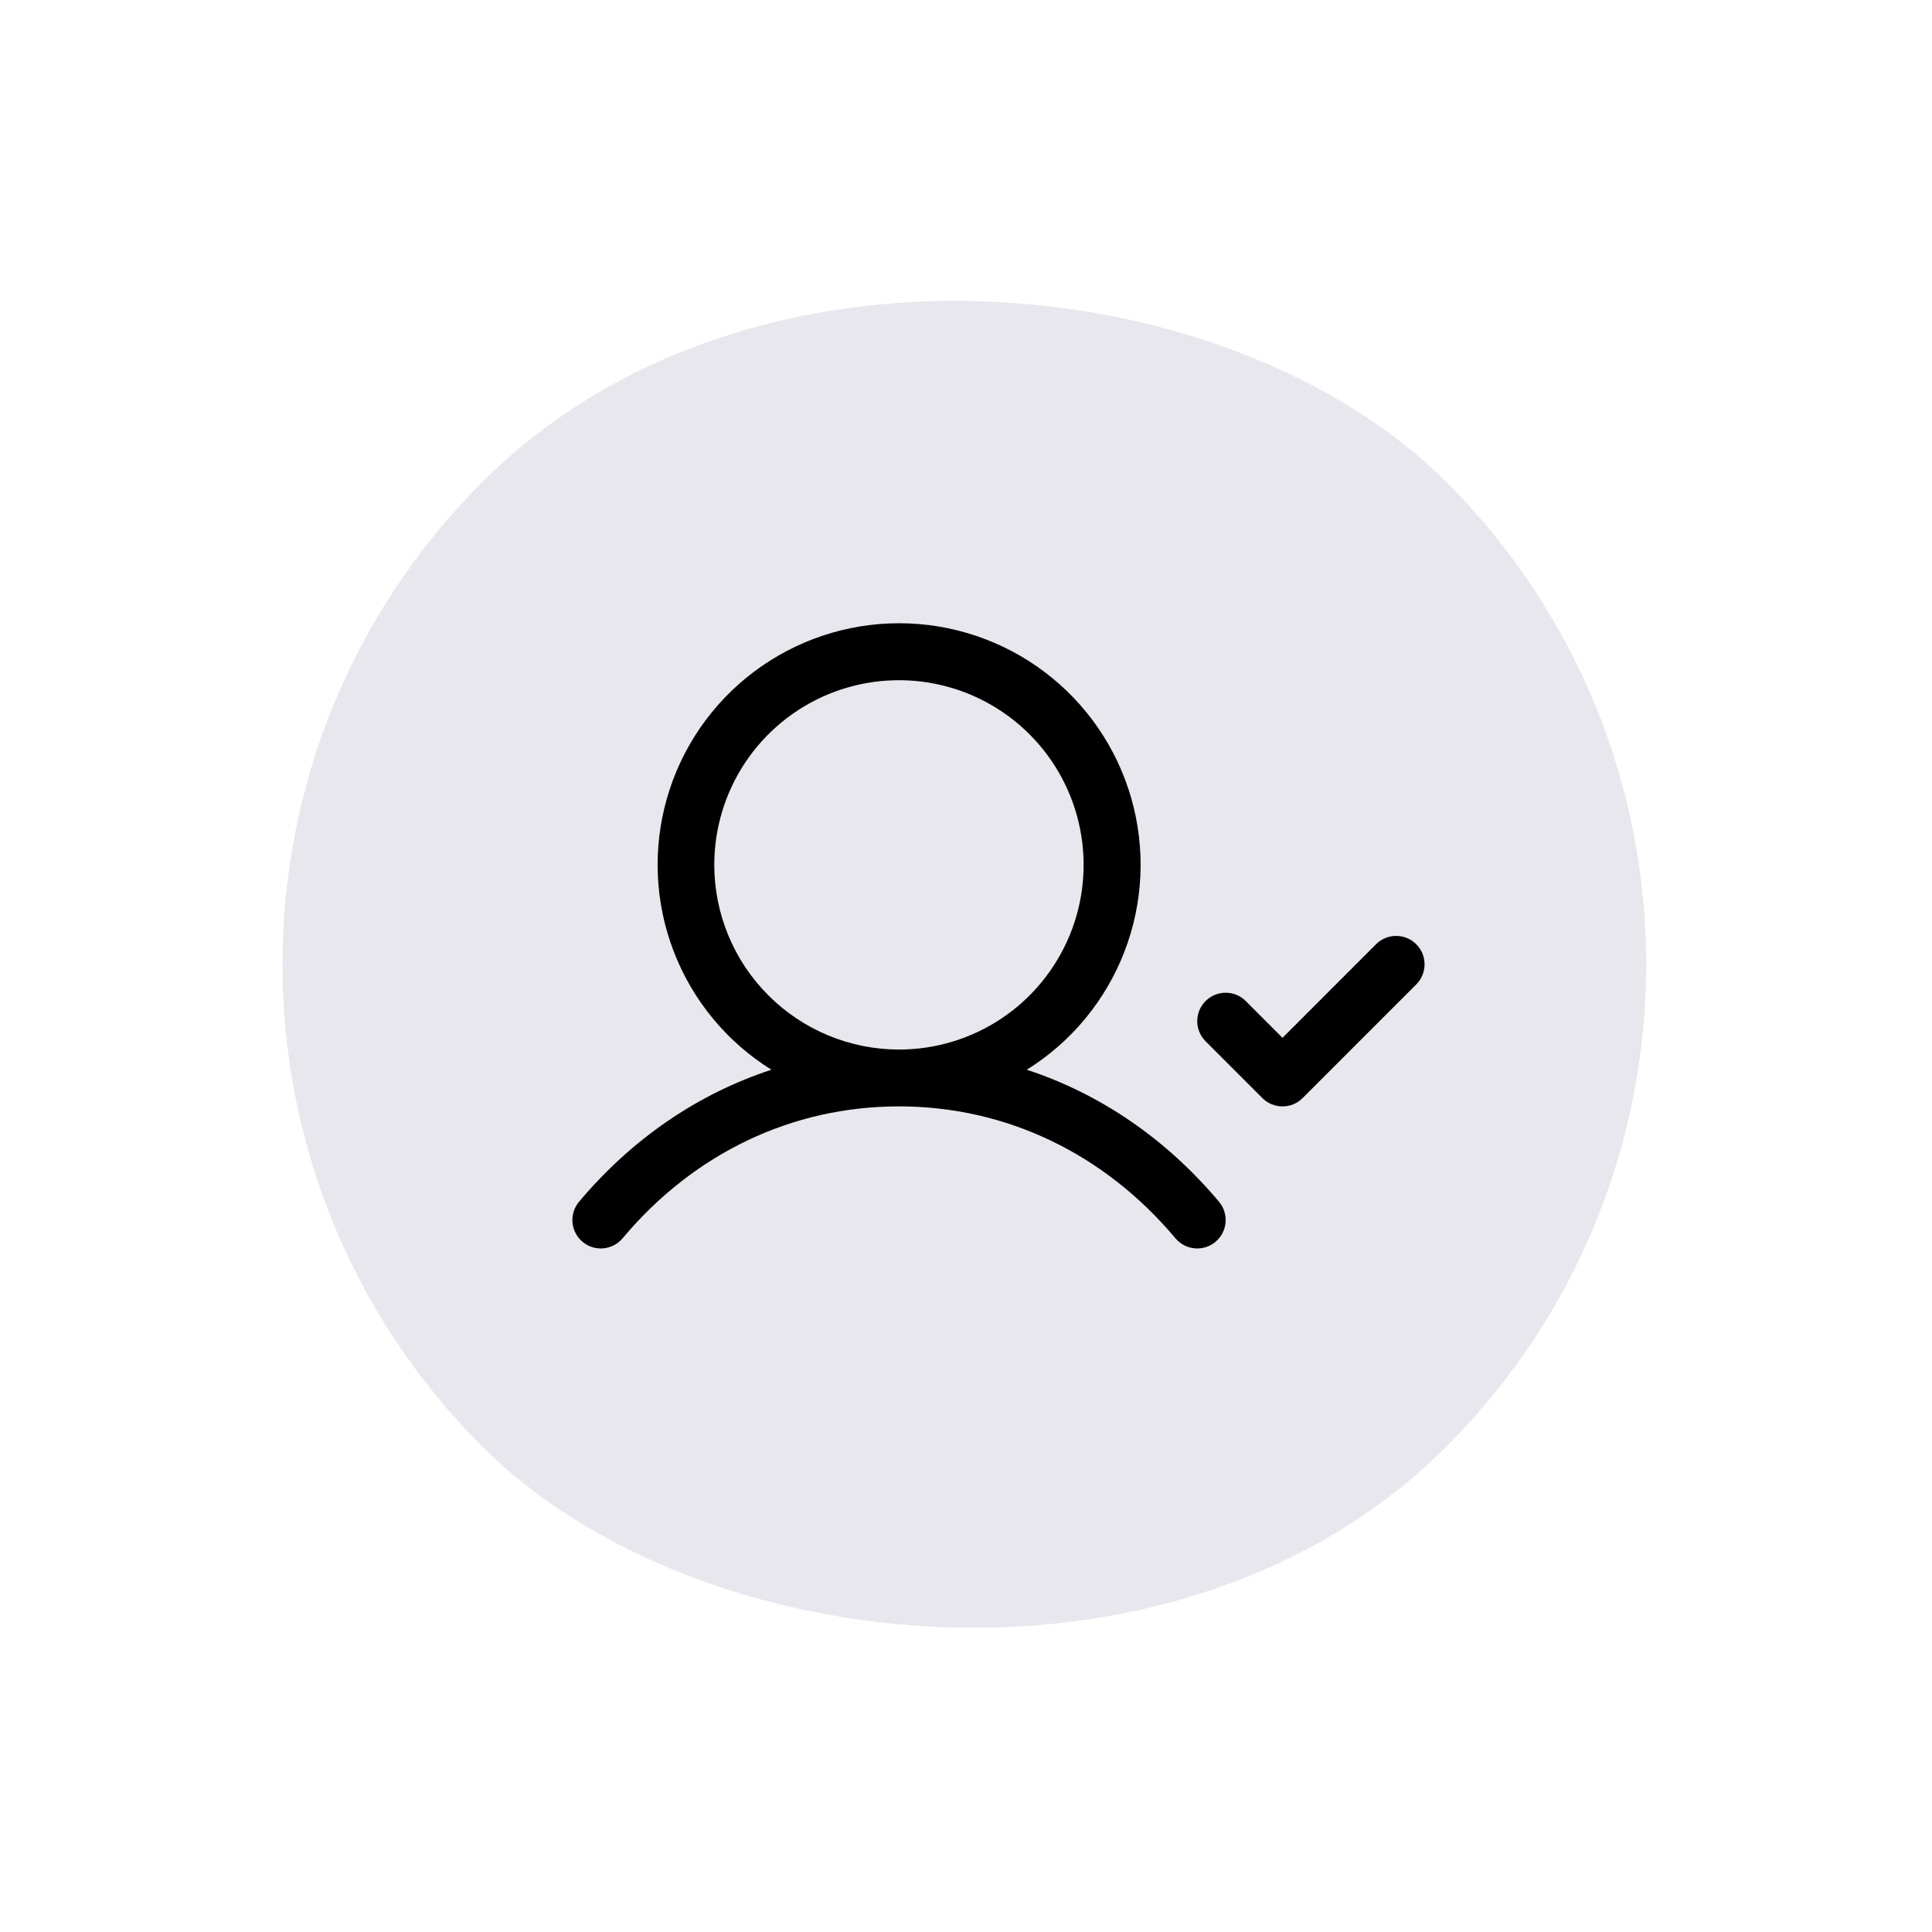
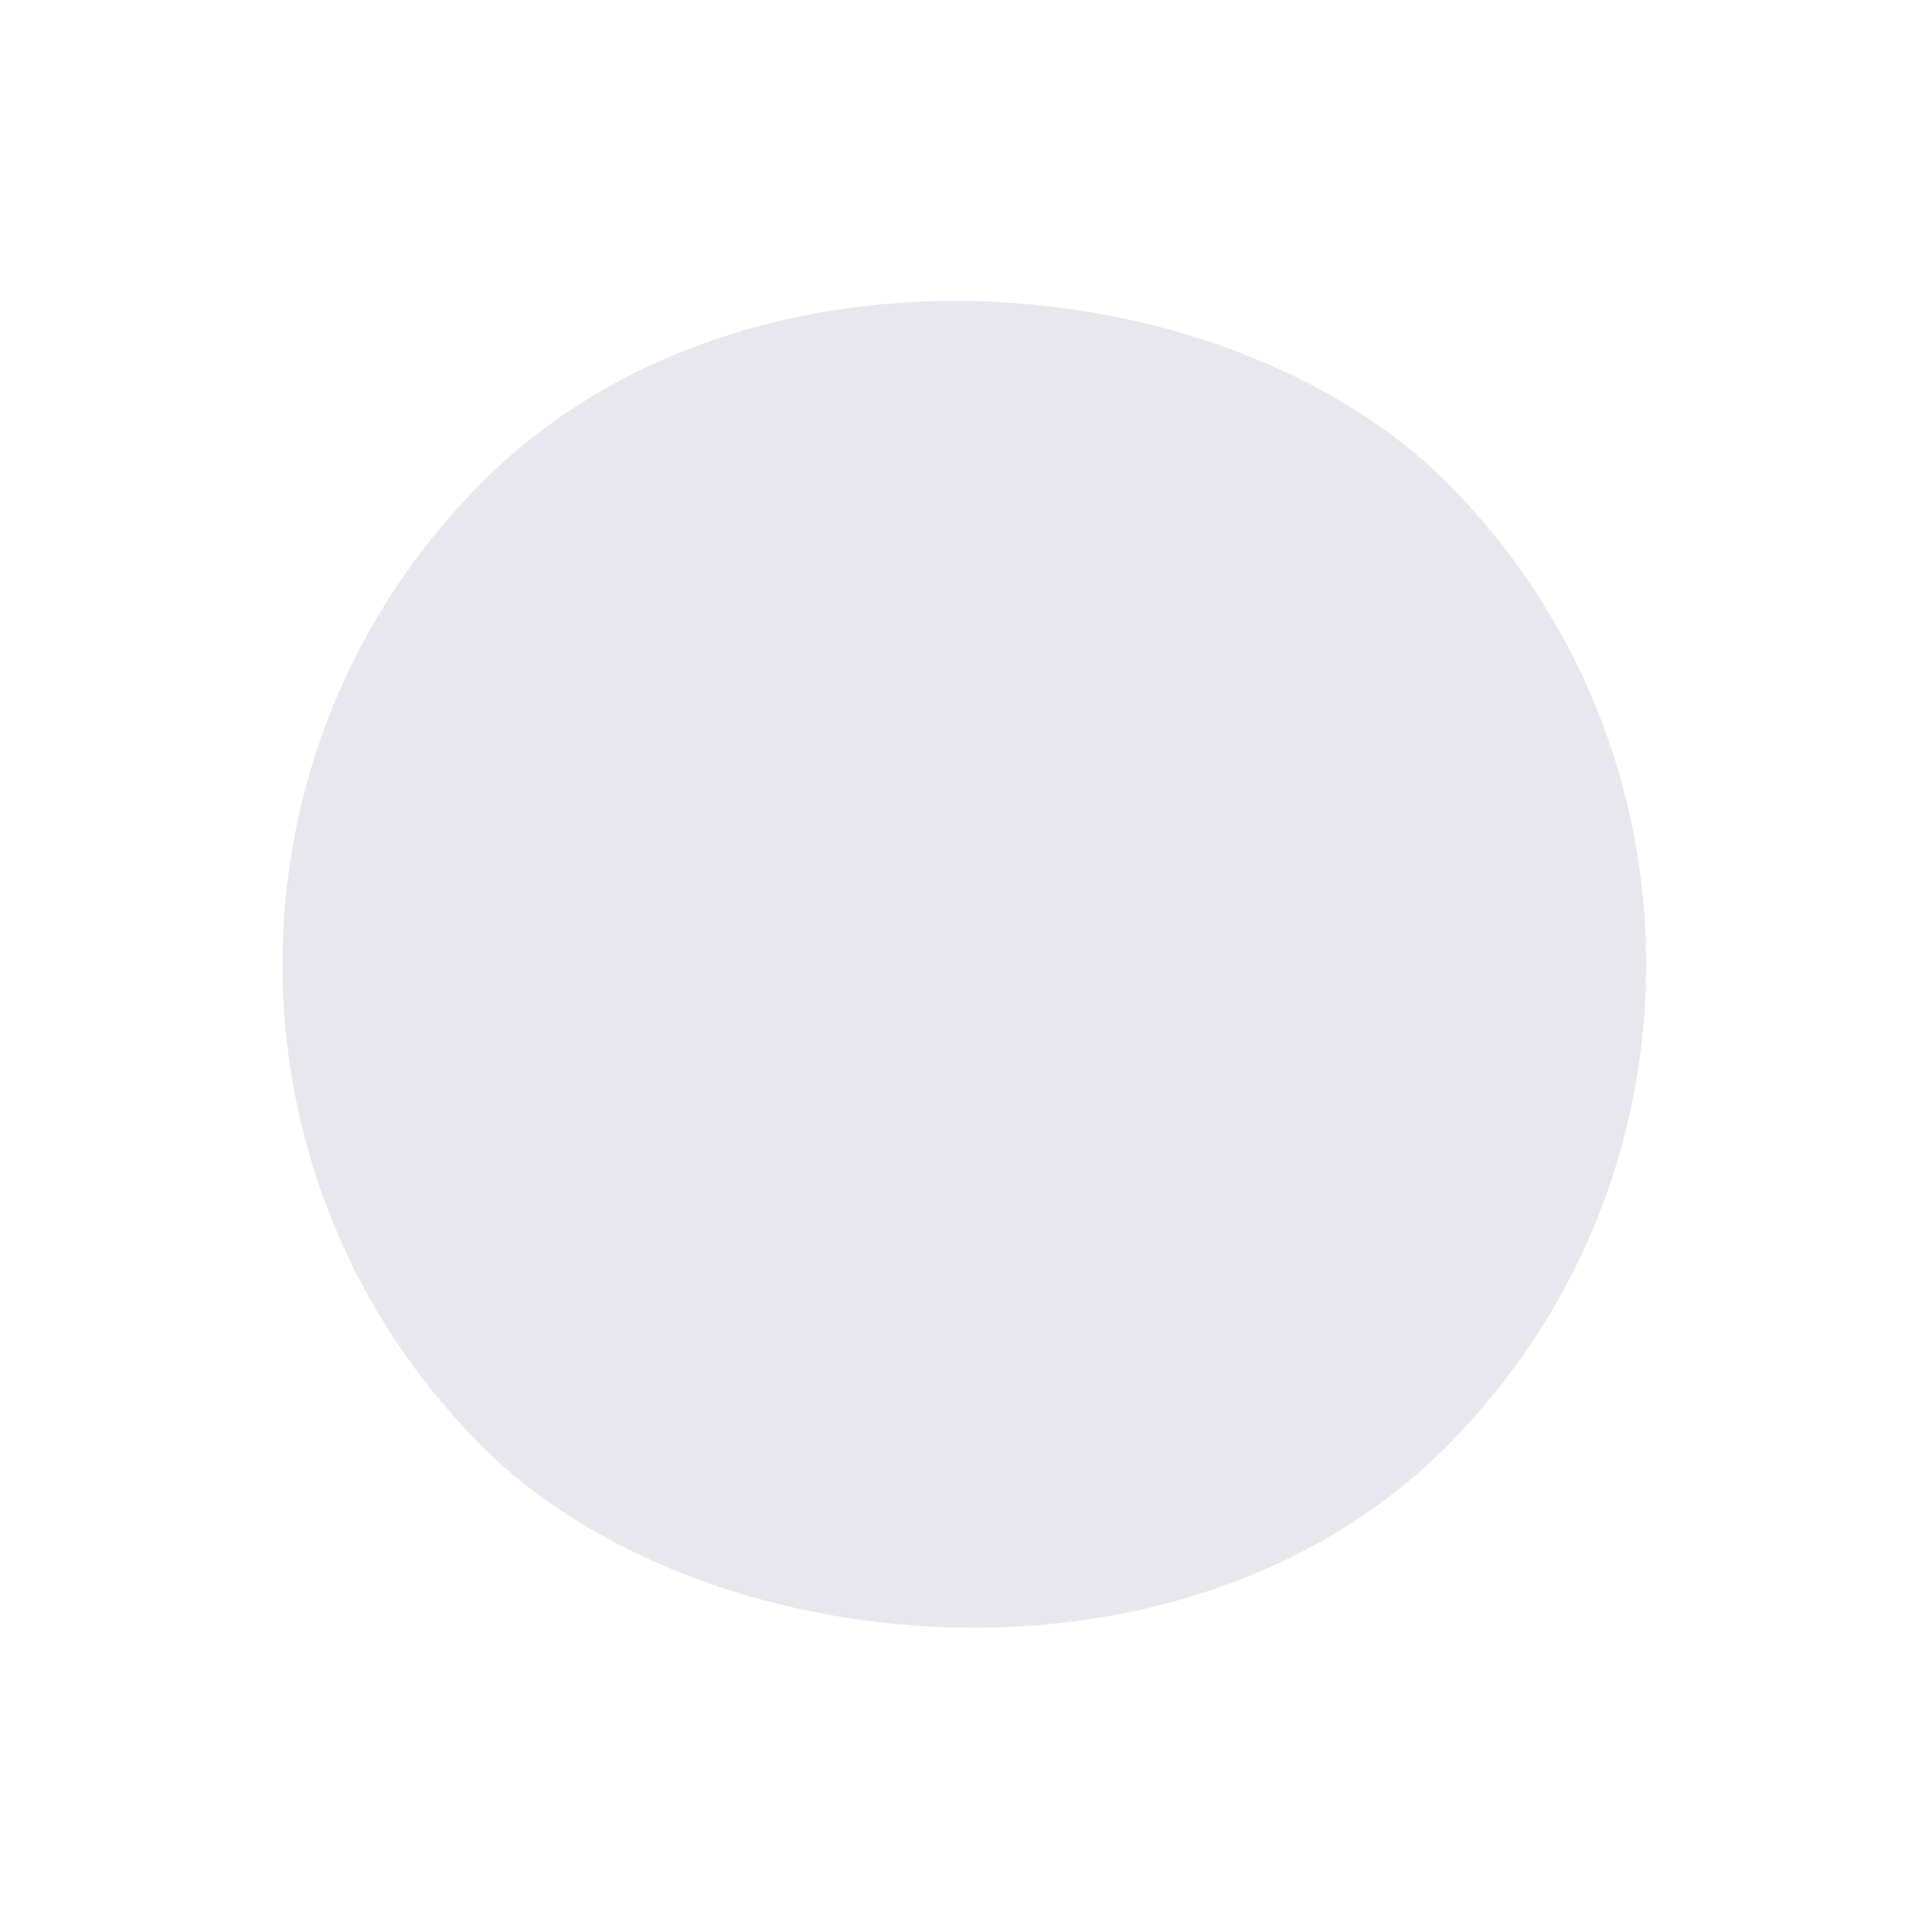
<svg xmlns="http://www.w3.org/2000/svg" width="68" height="68" viewBox="0 0 68 68" fill="none">
  <rect y="33.941" width="48" height="48" rx="24" transform="rotate(-45 0 33.941)" fill="#191250" fill-opacity="0.1" />
  <g clip-path="url(#clip0_1_2845)">
-     <path d="M36.14 37.651C37.707 36.675 38.914 35.215 39.578 33.491C40.242 31.768 40.326 29.875 39.818 28.099C39.311 26.324 38.238 24.762 36.764 23.65C35.289 22.538 33.493 21.936 31.646 21.936C29.799 21.936 28.003 22.538 26.528 23.65C25.053 24.762 23.981 26.324 23.474 28.099C22.966 29.875 23.05 31.768 23.714 33.491C24.378 35.215 25.584 36.675 27.152 37.651C24.571 38.496 22.248 40.075 20.381 42.297C20.21 42.501 20.127 42.763 20.15 43.027C20.173 43.292 20.3 43.536 20.503 43.707C20.706 43.878 20.968 43.961 21.233 43.938C21.497 43.915 21.741 43.788 21.912 43.585C24.421 40.59 27.878 38.941 31.64 38.941C35.401 38.941 38.858 40.59 41.373 43.585C41.544 43.788 41.788 43.915 42.053 43.938C42.317 43.961 42.58 43.878 42.783 43.707C42.986 43.536 43.113 43.292 43.136 43.027C43.158 42.763 43.075 42.501 42.905 42.297C41.037 40.075 38.715 38.496 36.14 37.651ZM25.14 30.441C25.14 29.156 25.521 27.899 26.235 26.83C26.949 25.761 27.965 24.928 29.152 24.436C30.34 23.944 31.647 23.815 32.908 24.066C34.169 24.317 35.327 24.936 36.236 25.845C37.145 26.754 37.764 27.912 38.015 29.173C38.266 30.434 38.137 31.741 37.645 32.929C37.153 34.116 36.32 35.132 35.251 35.846C34.182 36.56 32.925 36.941 31.64 36.941C29.916 36.939 28.264 36.254 27.046 35.035C25.827 33.817 25.142 32.164 25.14 30.441ZM49.847 34.649L45.847 38.649C45.754 38.742 45.644 38.816 45.523 38.866C45.401 38.916 45.271 38.942 45.14 38.942C45.008 38.942 44.878 38.916 44.757 38.866C44.635 38.816 44.525 38.742 44.432 38.649L42.432 36.649C42.245 36.461 42.139 36.207 42.139 35.941C42.139 35.676 42.245 35.421 42.432 35.234C42.62 35.046 42.874 34.941 43.14 34.941C43.405 34.941 43.66 35.046 43.847 35.234L45.14 36.528L48.432 33.234C48.62 33.046 48.874 32.941 49.14 32.941C49.405 32.941 49.66 33.046 49.847 33.234C50.035 33.421 50.14 33.676 50.14 33.941C50.14 34.207 50.035 34.461 49.847 34.649Z" fill="black" />
+     <path d="M36.14 37.651C37.707 36.675 38.914 35.215 39.578 33.491C40.242 31.768 40.326 29.875 39.818 28.099C39.311 26.324 38.238 24.762 36.764 23.65C35.289 22.538 33.493 21.936 31.646 21.936C29.799 21.936 28.003 22.538 26.528 23.65C25.053 24.762 23.981 26.324 23.474 28.099C22.966 29.875 23.05 31.768 23.714 33.491C24.378 35.215 25.584 36.675 27.152 37.651C24.571 38.496 22.248 40.075 20.381 42.297C20.21 42.501 20.127 42.763 20.15 43.027C20.173 43.292 20.3 43.536 20.503 43.707C20.706 43.878 20.968 43.961 21.233 43.938C21.497 43.915 21.741 43.788 21.912 43.585C24.421 40.59 27.878 38.941 31.64 38.941C35.401 38.941 38.858 40.59 41.373 43.585C41.544 43.788 41.788 43.915 42.053 43.938C42.317 43.961 42.58 43.878 42.783 43.707C42.986 43.536 43.113 43.292 43.136 43.027C43.158 42.763 43.075 42.501 42.905 42.297C41.037 40.075 38.715 38.496 36.14 37.651ZM25.14 30.441C25.14 29.156 25.521 27.899 26.235 26.83C26.949 25.761 27.965 24.928 29.152 24.436C30.34 23.944 31.647 23.815 32.908 24.066C34.169 24.317 35.327 24.936 36.236 25.845C37.145 26.754 37.764 27.912 38.015 29.173C38.266 30.434 38.137 31.741 37.645 32.929C37.153 34.116 36.32 35.132 35.251 35.846C34.182 36.56 32.925 36.941 31.64 36.941C29.916 36.939 28.264 36.254 27.046 35.035C25.827 33.817 25.142 32.164 25.14 30.441ZM49.847 34.649L45.847 38.649C45.754 38.742 45.644 38.816 45.523 38.866C45.401 38.916 45.271 38.942 45.14 38.942C45.008 38.942 44.878 38.916 44.757 38.866C44.635 38.816 44.525 38.742 44.432 38.649L42.432 36.649C42.245 36.461 42.139 36.207 42.139 35.941C42.139 35.676 42.245 35.421 42.432 35.234C42.62 35.046 42.874 34.941 43.14 34.941C43.405 34.941 43.66 35.046 43.847 35.234L45.14 36.528L48.432 33.234C48.62 33.046 48.874 32.941 49.14 32.941C49.405 32.941 49.66 33.046 49.847 33.234C50.14 34.207 50.035 34.461 49.847 34.649Z" fill="black" />
  </g>
  <defs>
    <clipPath id="clip0_1_2845">
-       <rect width="32" height="32" fill="white" transform="translate(18.14 17.941)" />
-     </clipPath>
+       </clipPath>
  </defs>
</svg>